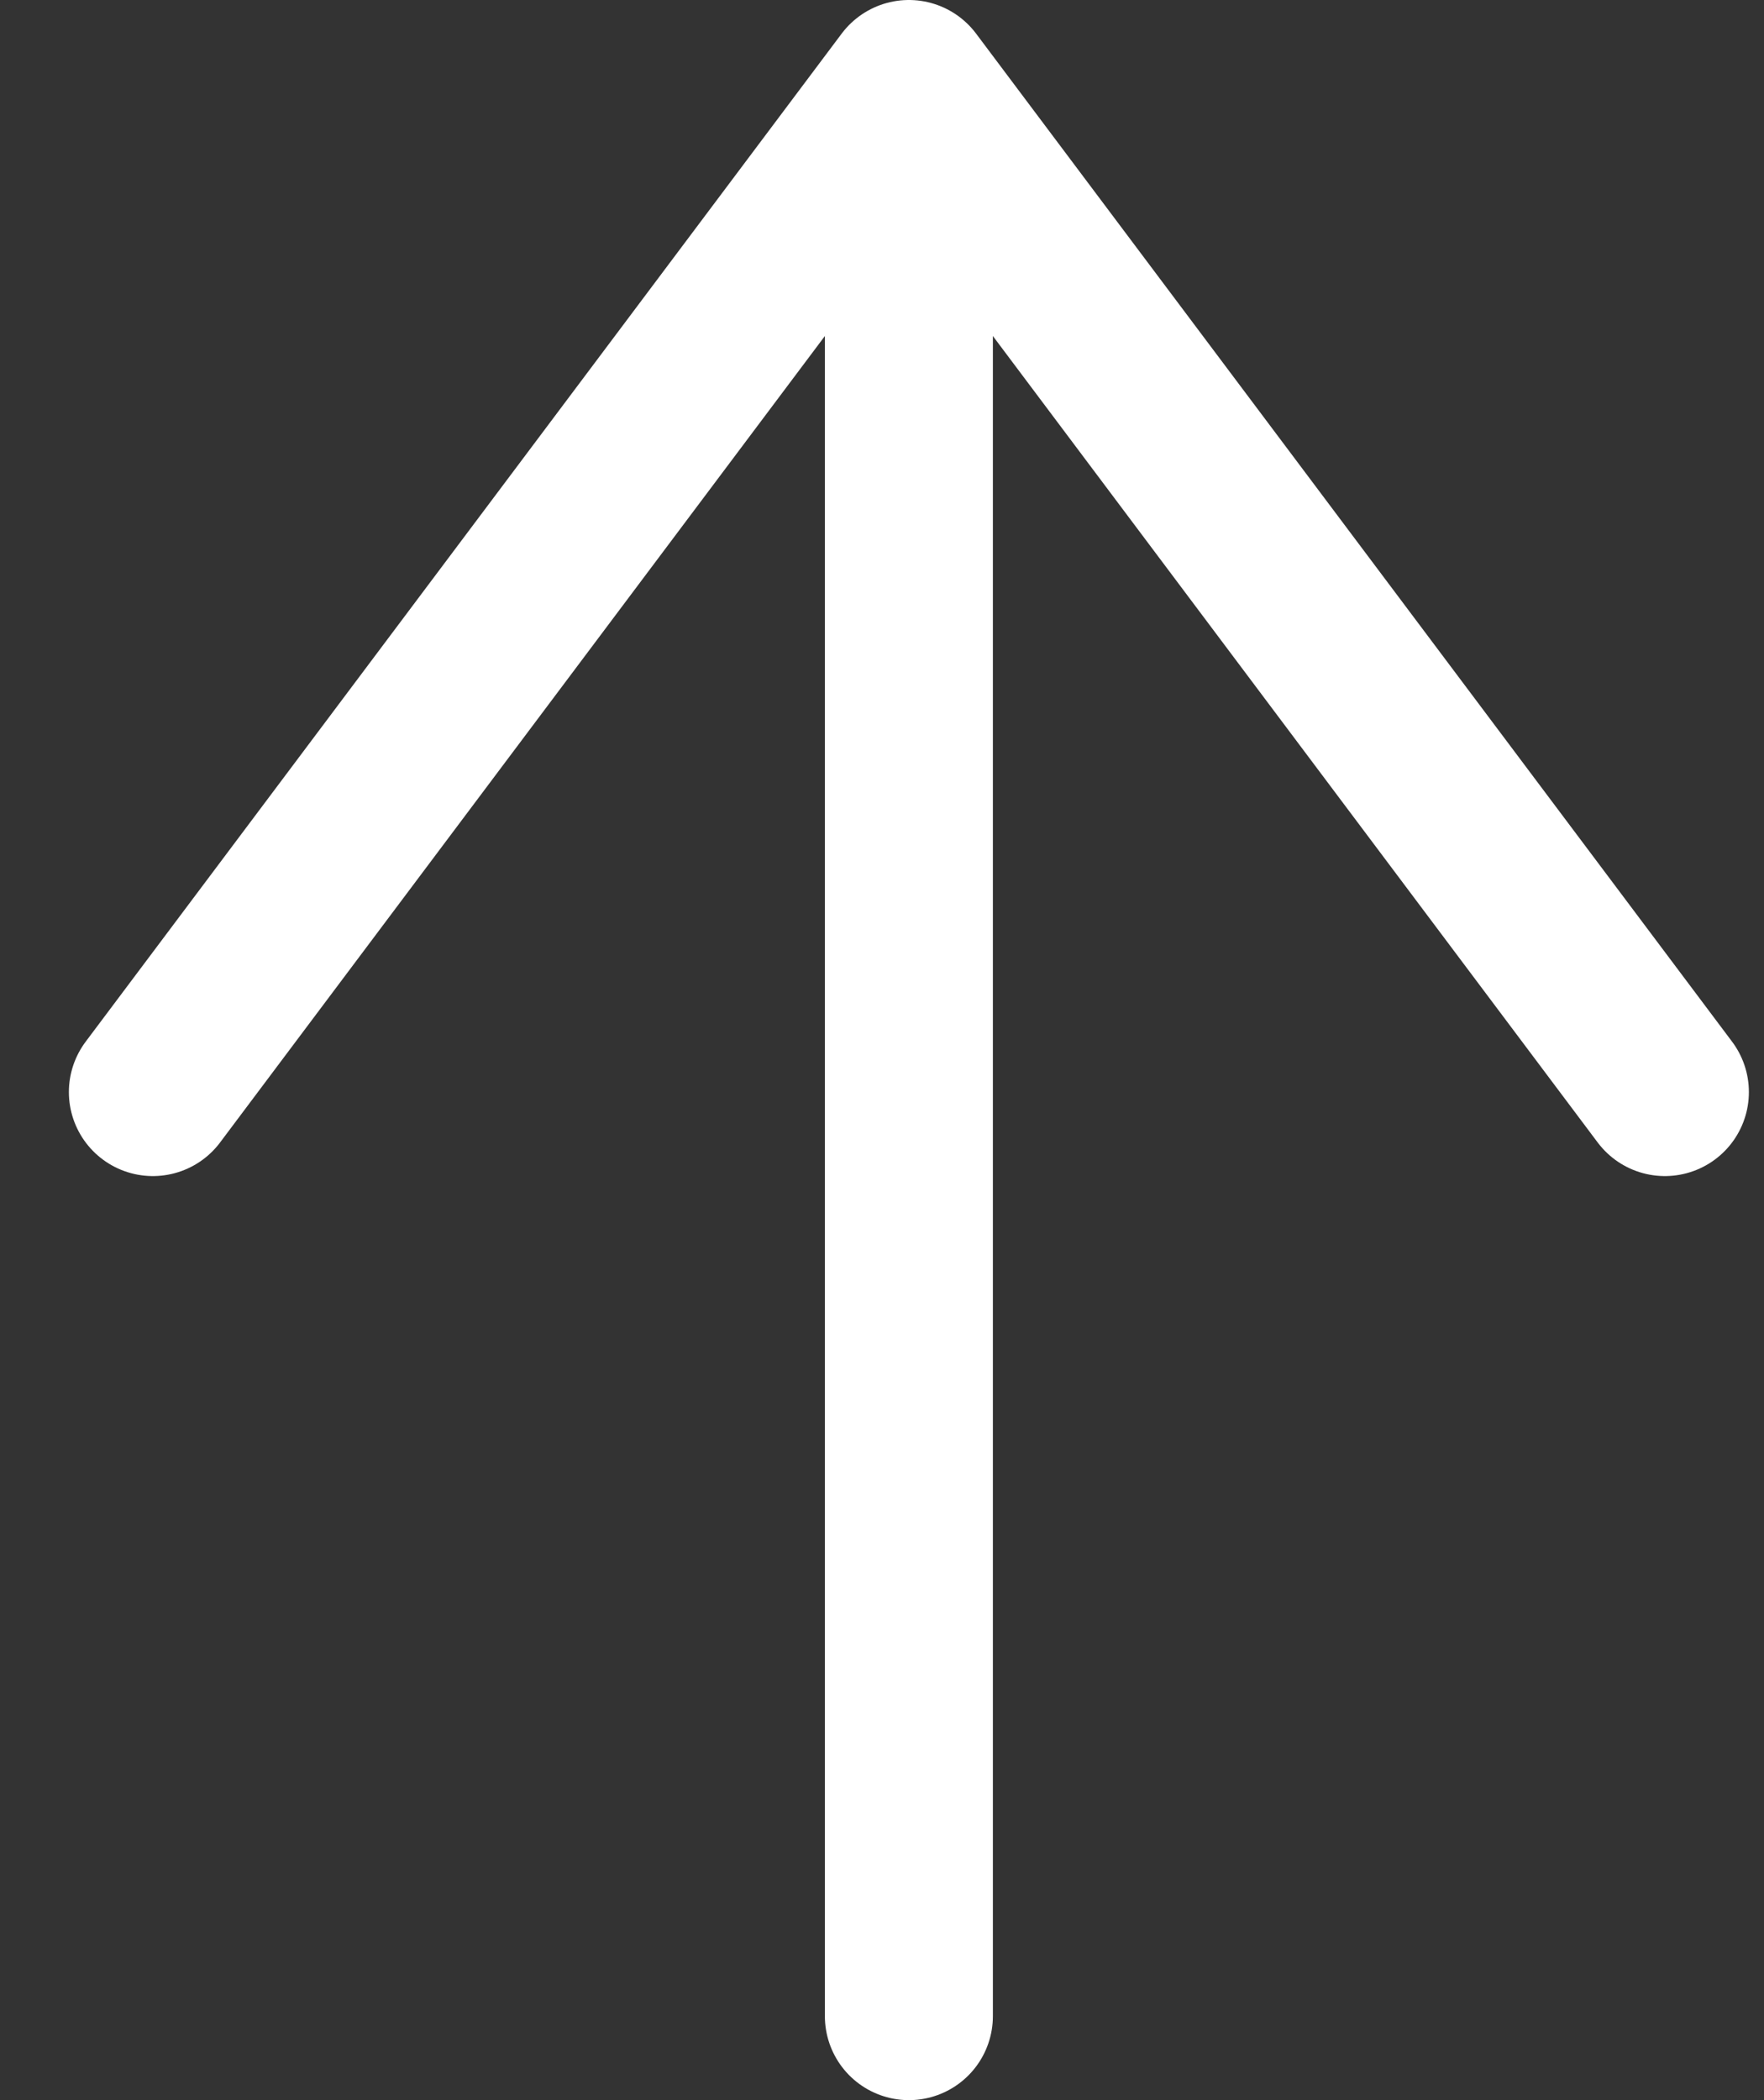
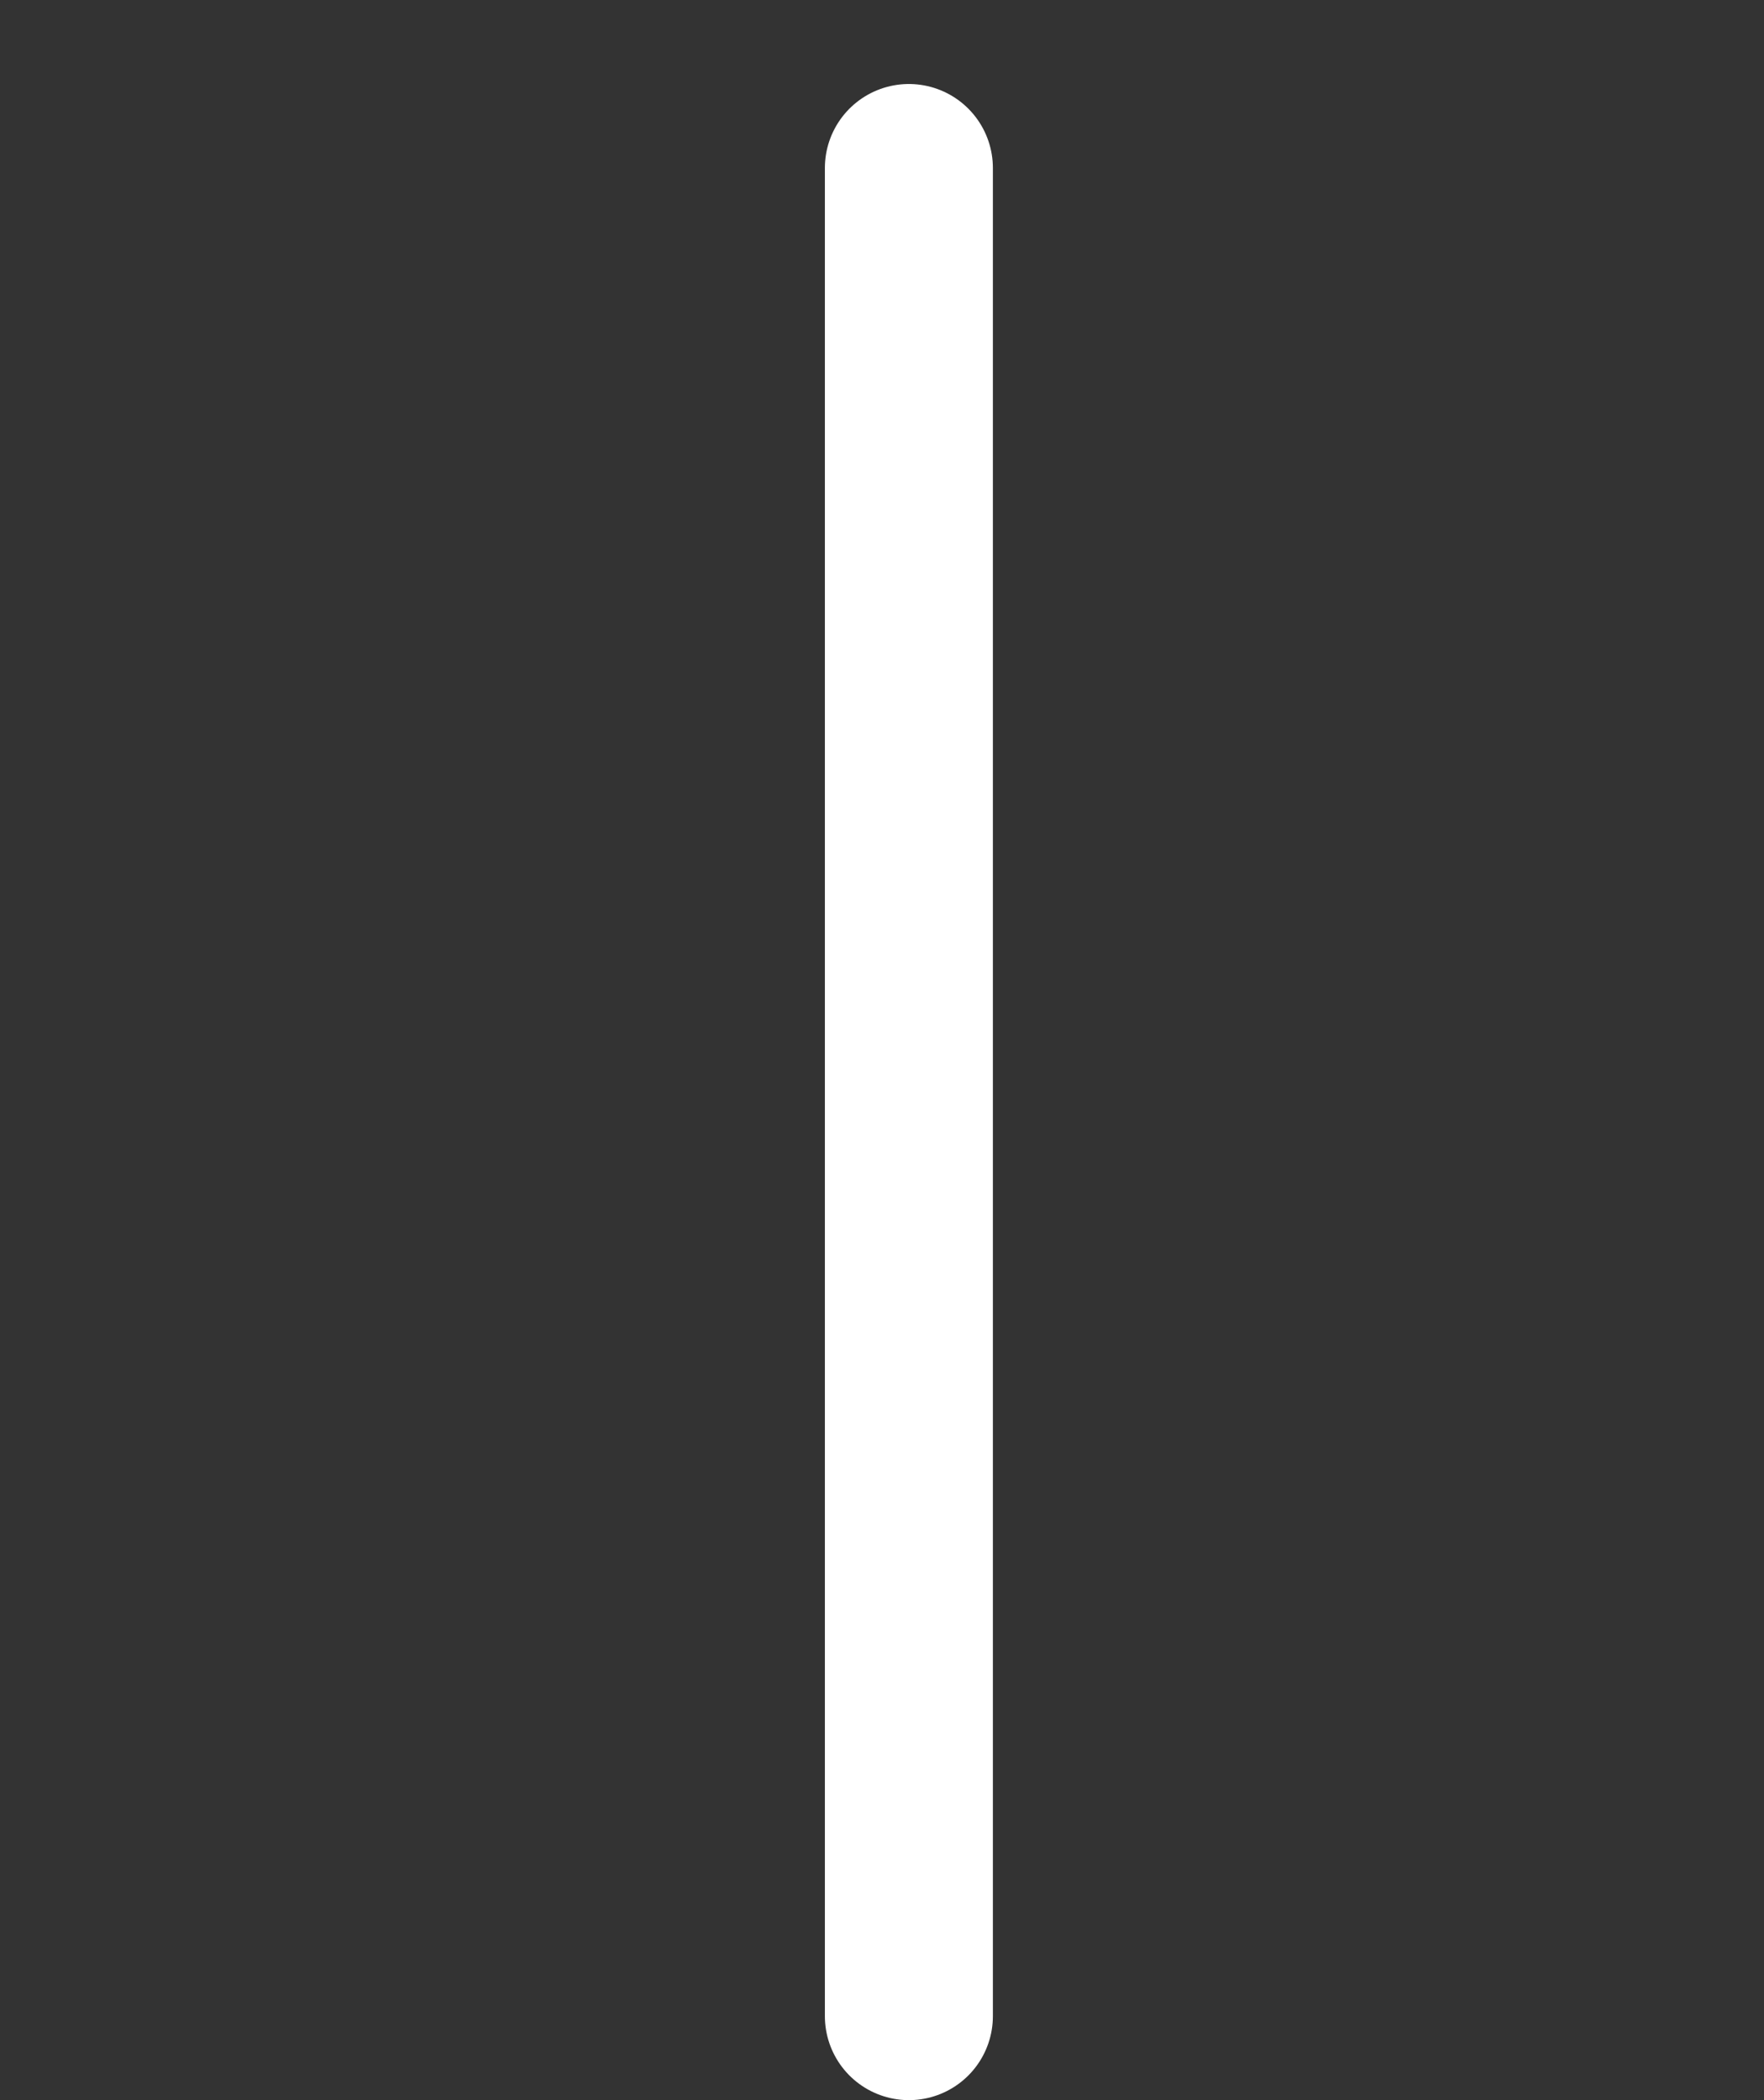
<svg xmlns="http://www.w3.org/2000/svg" width="21" height="25" viewBox="0 0 21 25" fill="none">
  <rect x="0" y="0" width="21" height="25" fill="#333333" stroke="none" />
-   <path d="M19.82 13L10.82 1L1.82 13" stroke="white" stroke-width="2" stroke-linecap="round" stroke-linejoin="round" />
  <path d="M10.82 2V24" stroke="white" stroke-width="2" stroke-linecap="round" />
</svg>